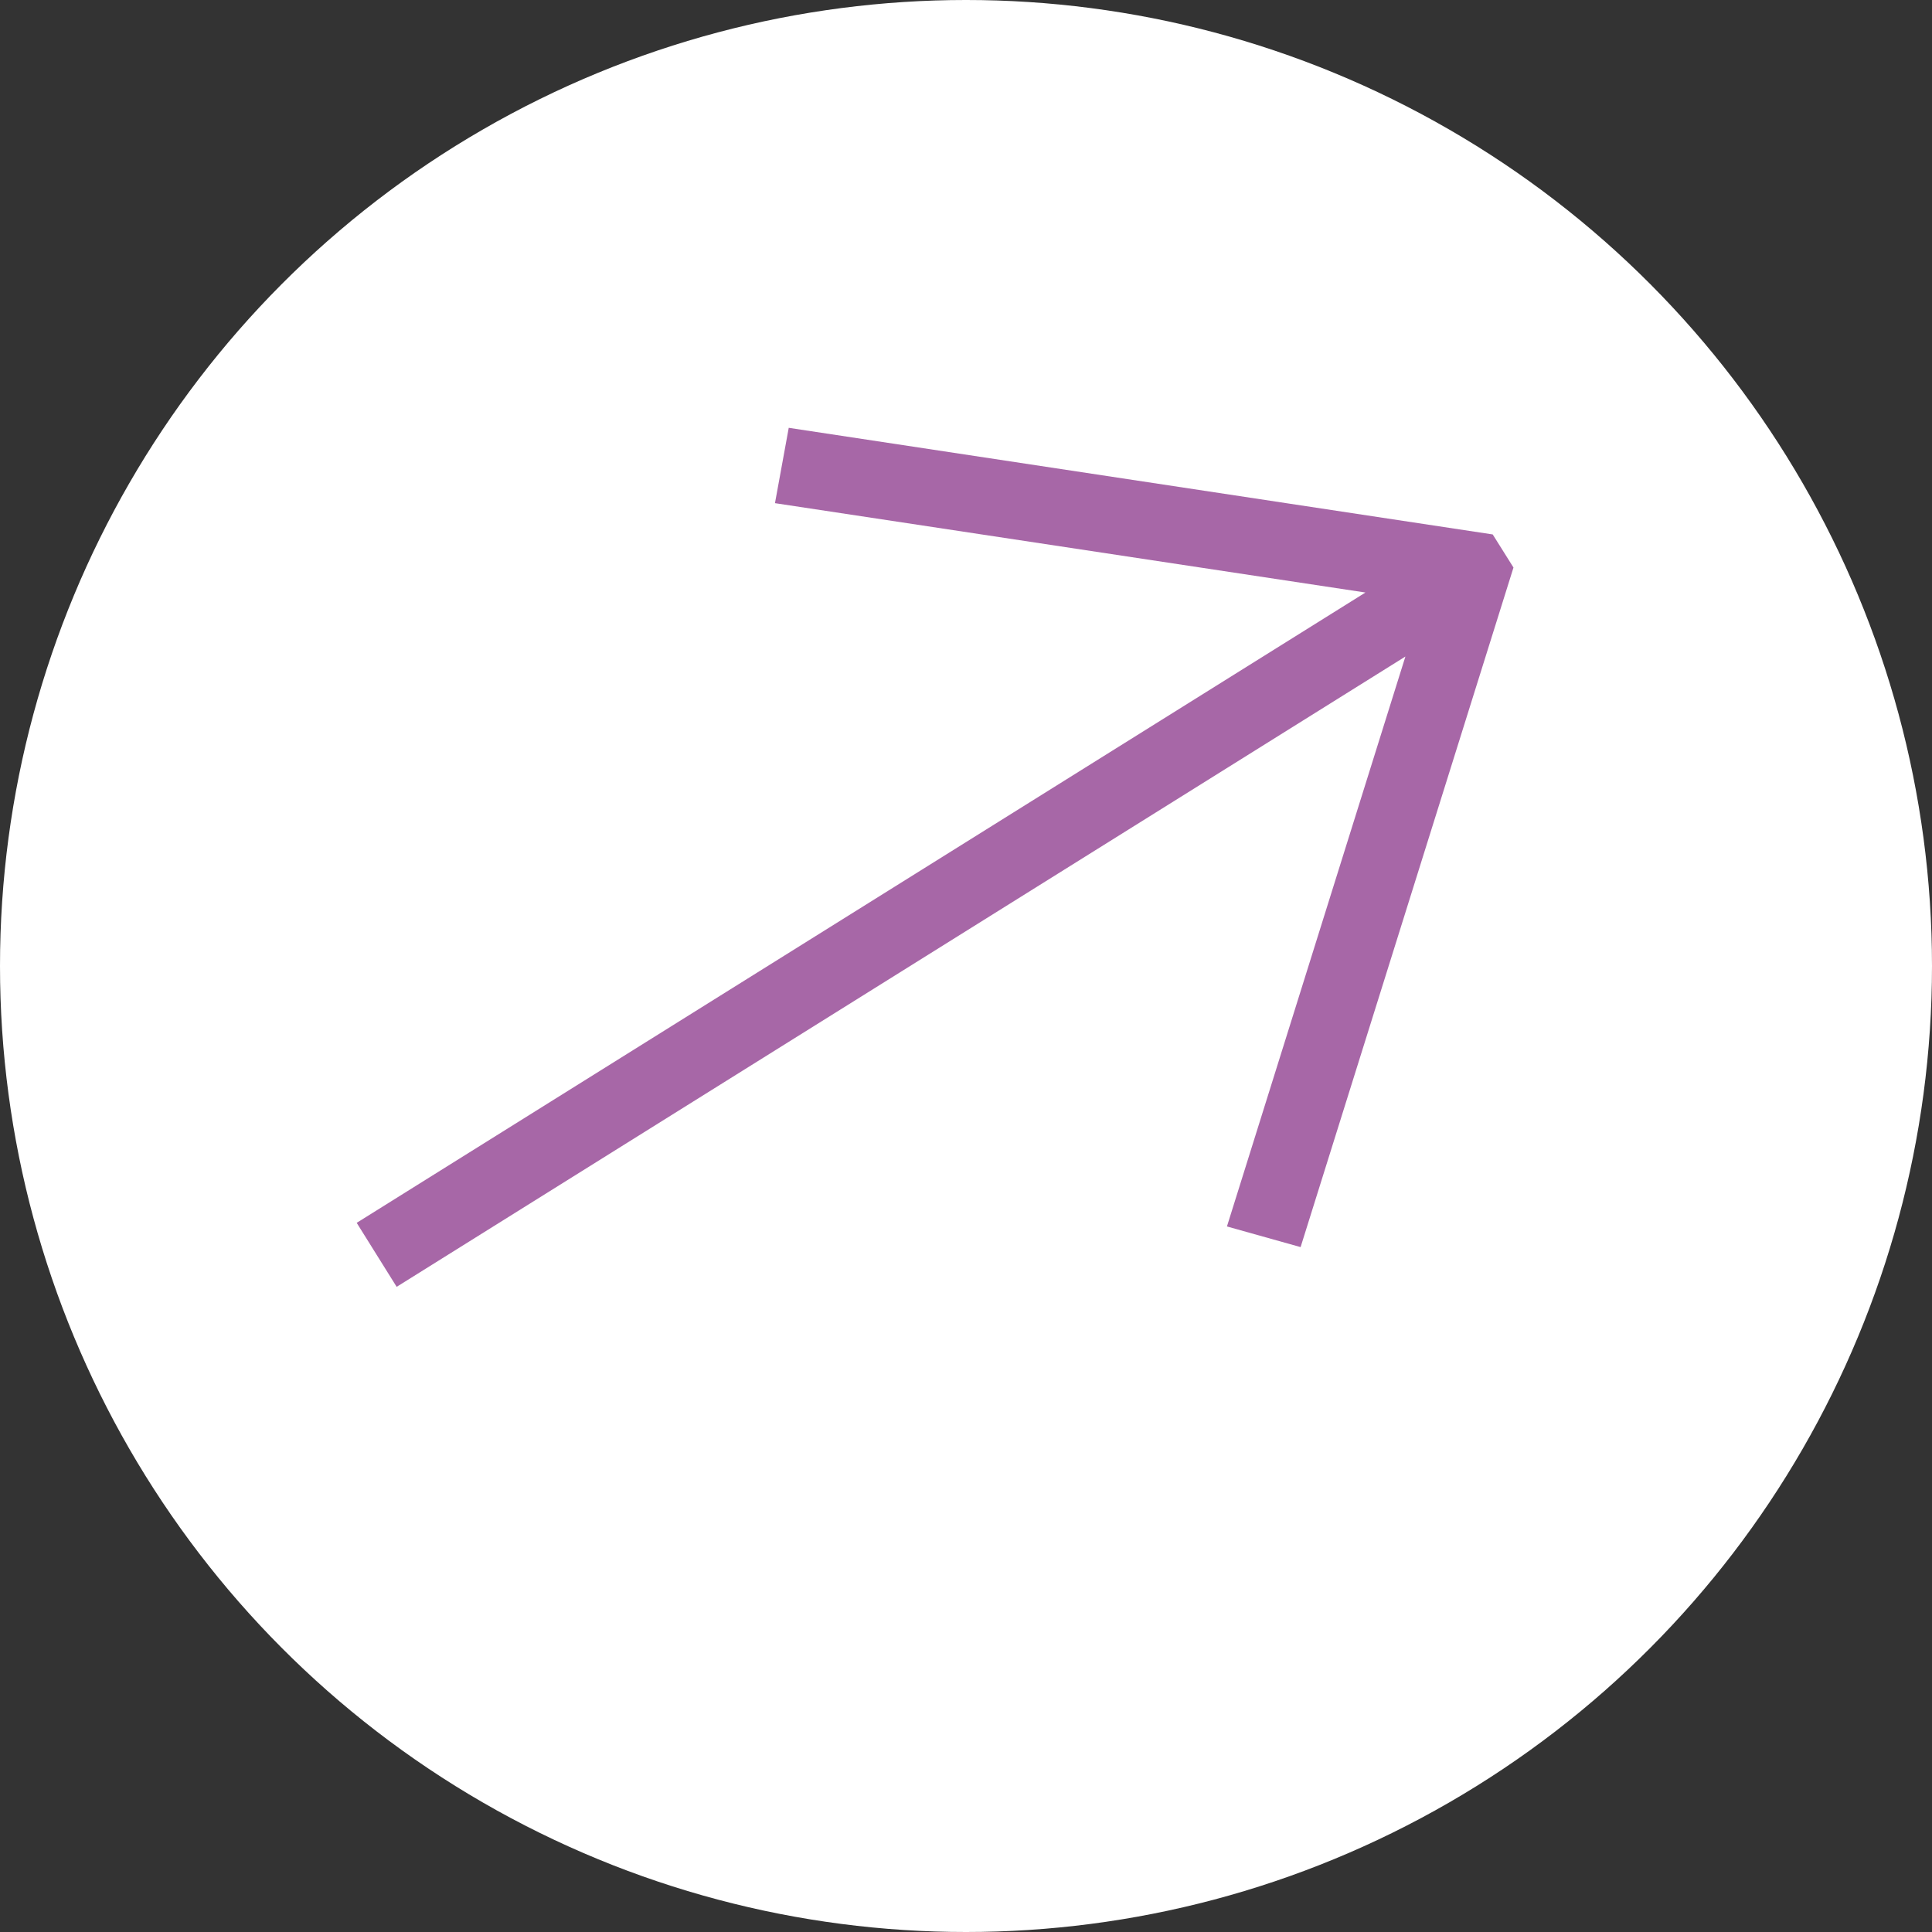
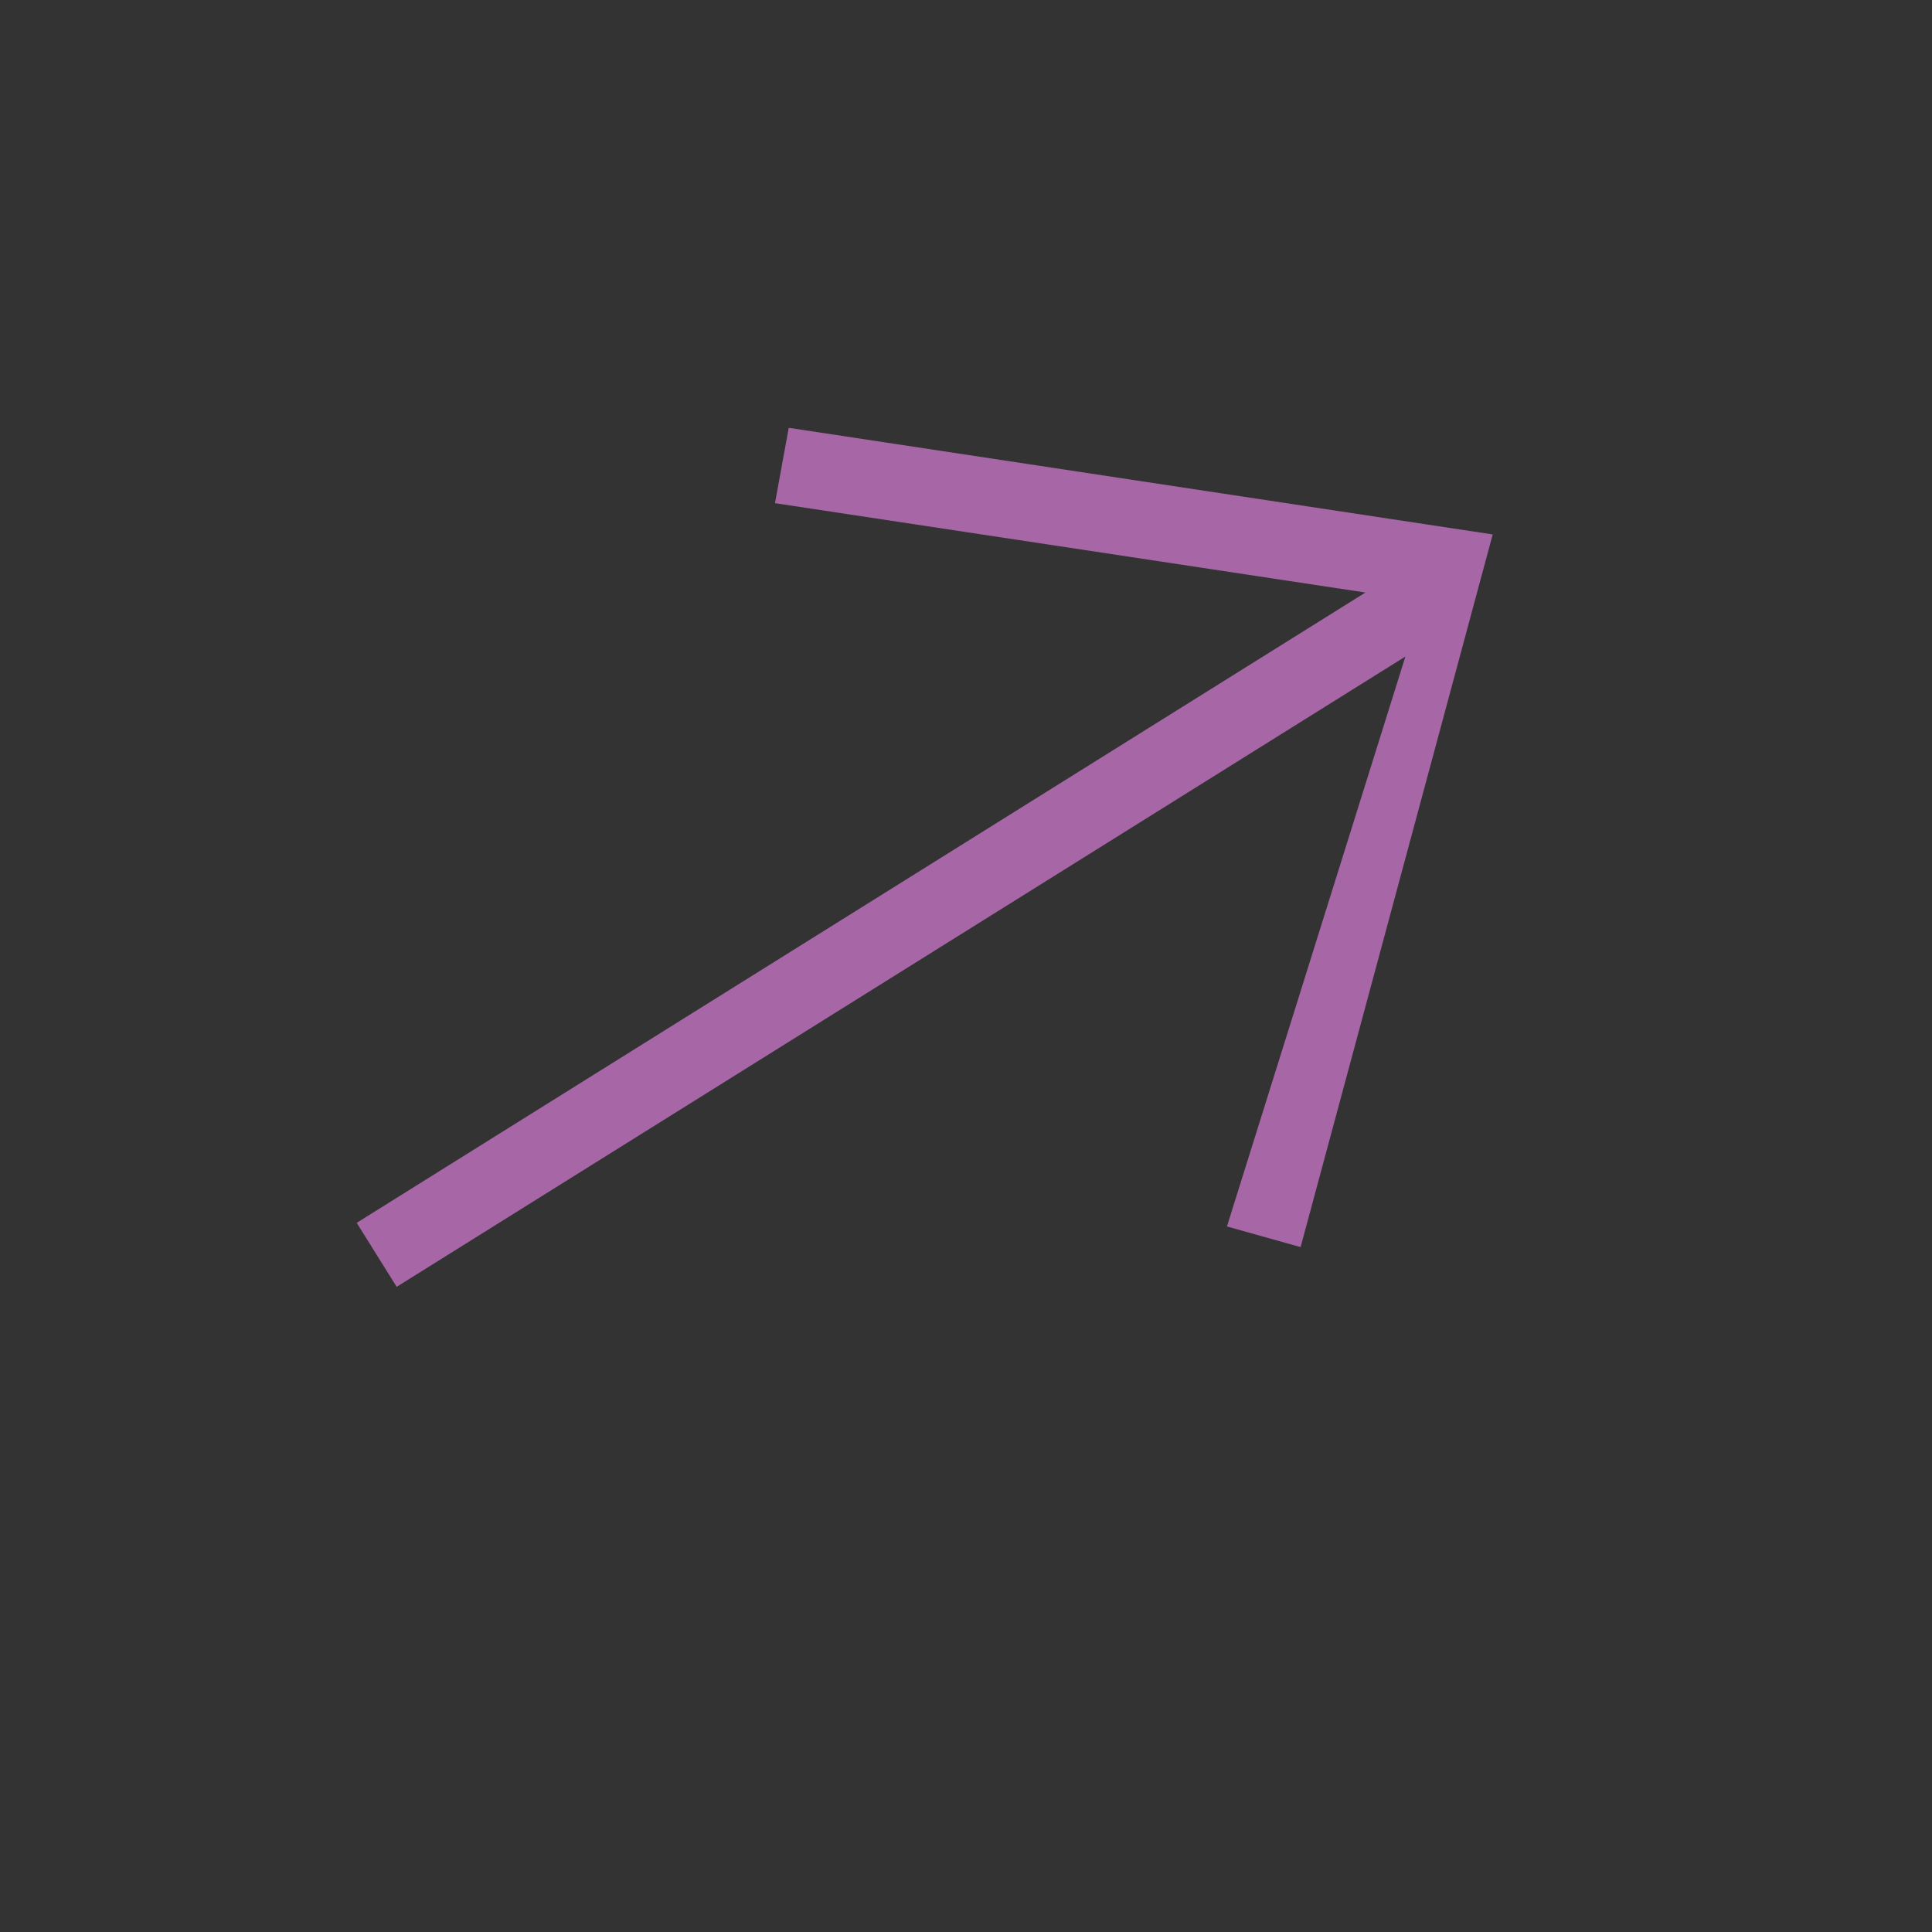
<svg xmlns="http://www.w3.org/2000/svg" width="16" height="16" viewBox="0 0 16 16" fill="none">
  <rect x="0" y="0" width="16" height="16" fill="#333333" stroke="none" />
-   <circle cx="8" cy="8" r="8" fill="white" />
-   <path d="M6.532 3.543L6.418 4.167L11.308 4.907L2.954 10.127L3.285 10.657L11.639 5.437L10.161 10.157L10.771 10.328L12.534 4.7L12.362 4.426L6.532 3.543Z" fill="#A767A7" />
+   <path d="M6.532 3.543L6.418 4.167L11.308 4.907L2.954 10.127L3.285 10.657L11.639 5.437L10.161 10.157L10.771 10.328L12.362 4.426L6.532 3.543Z" fill="#A767A7" />
</svg>